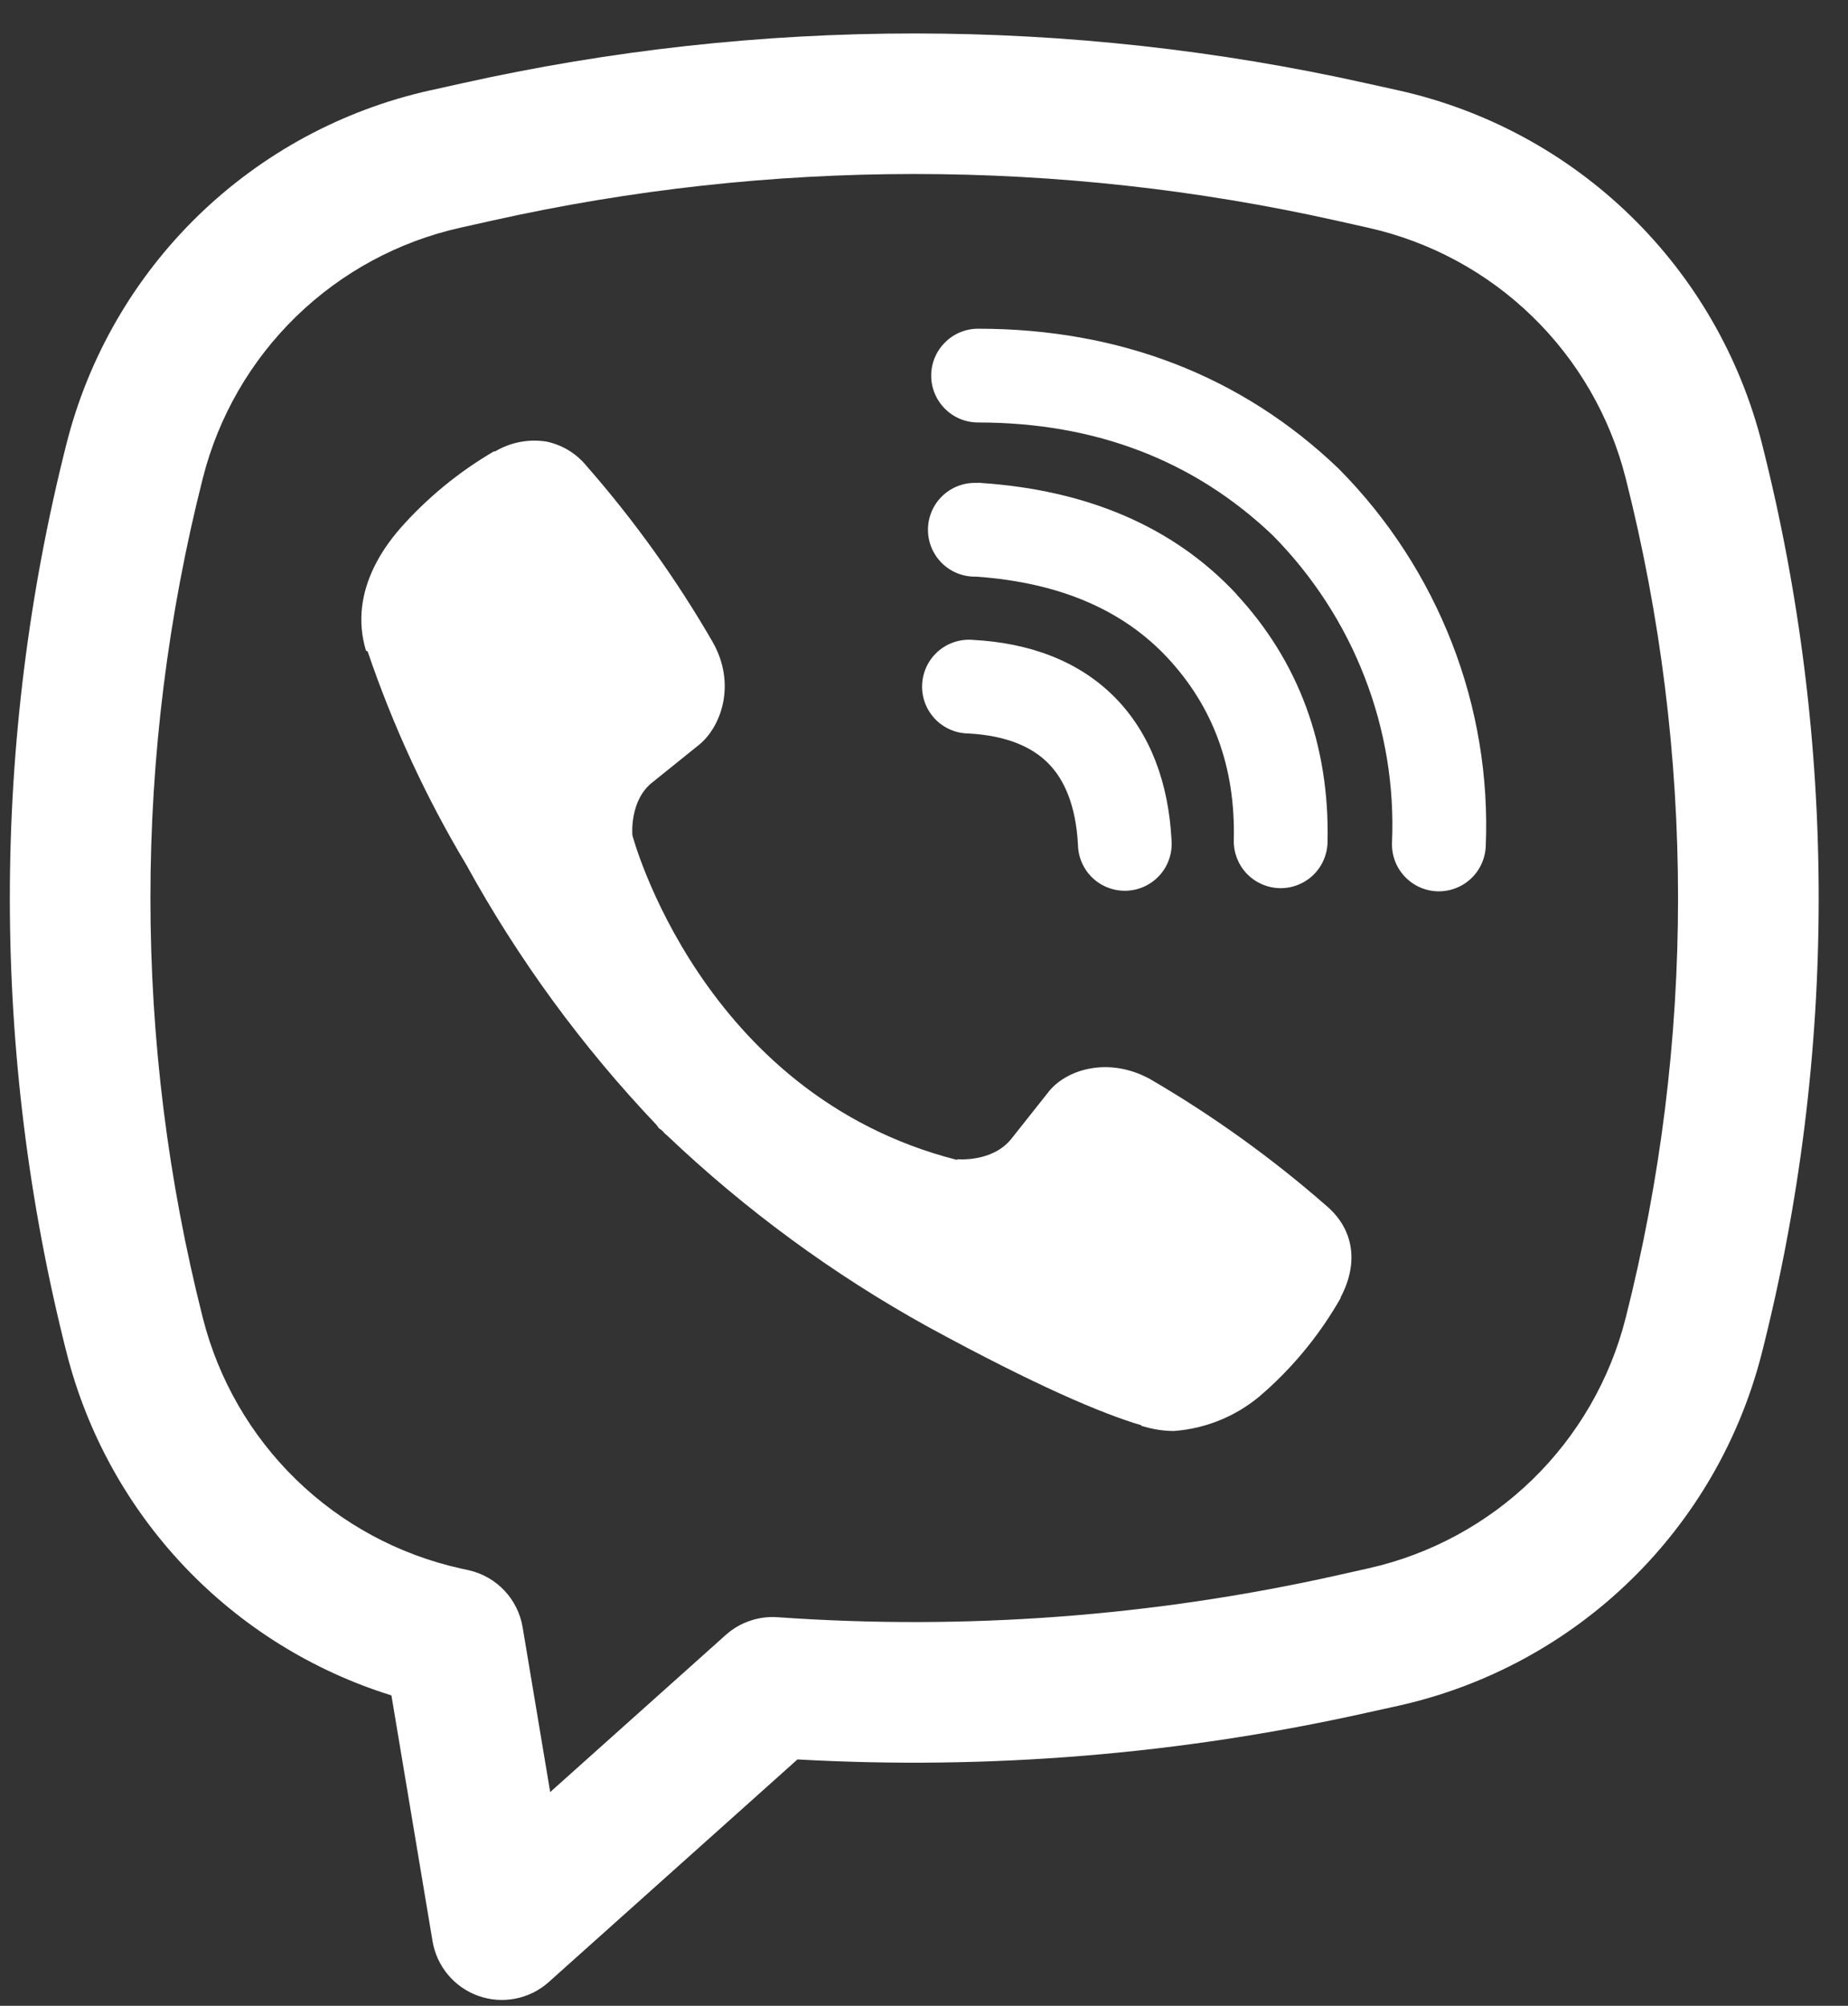
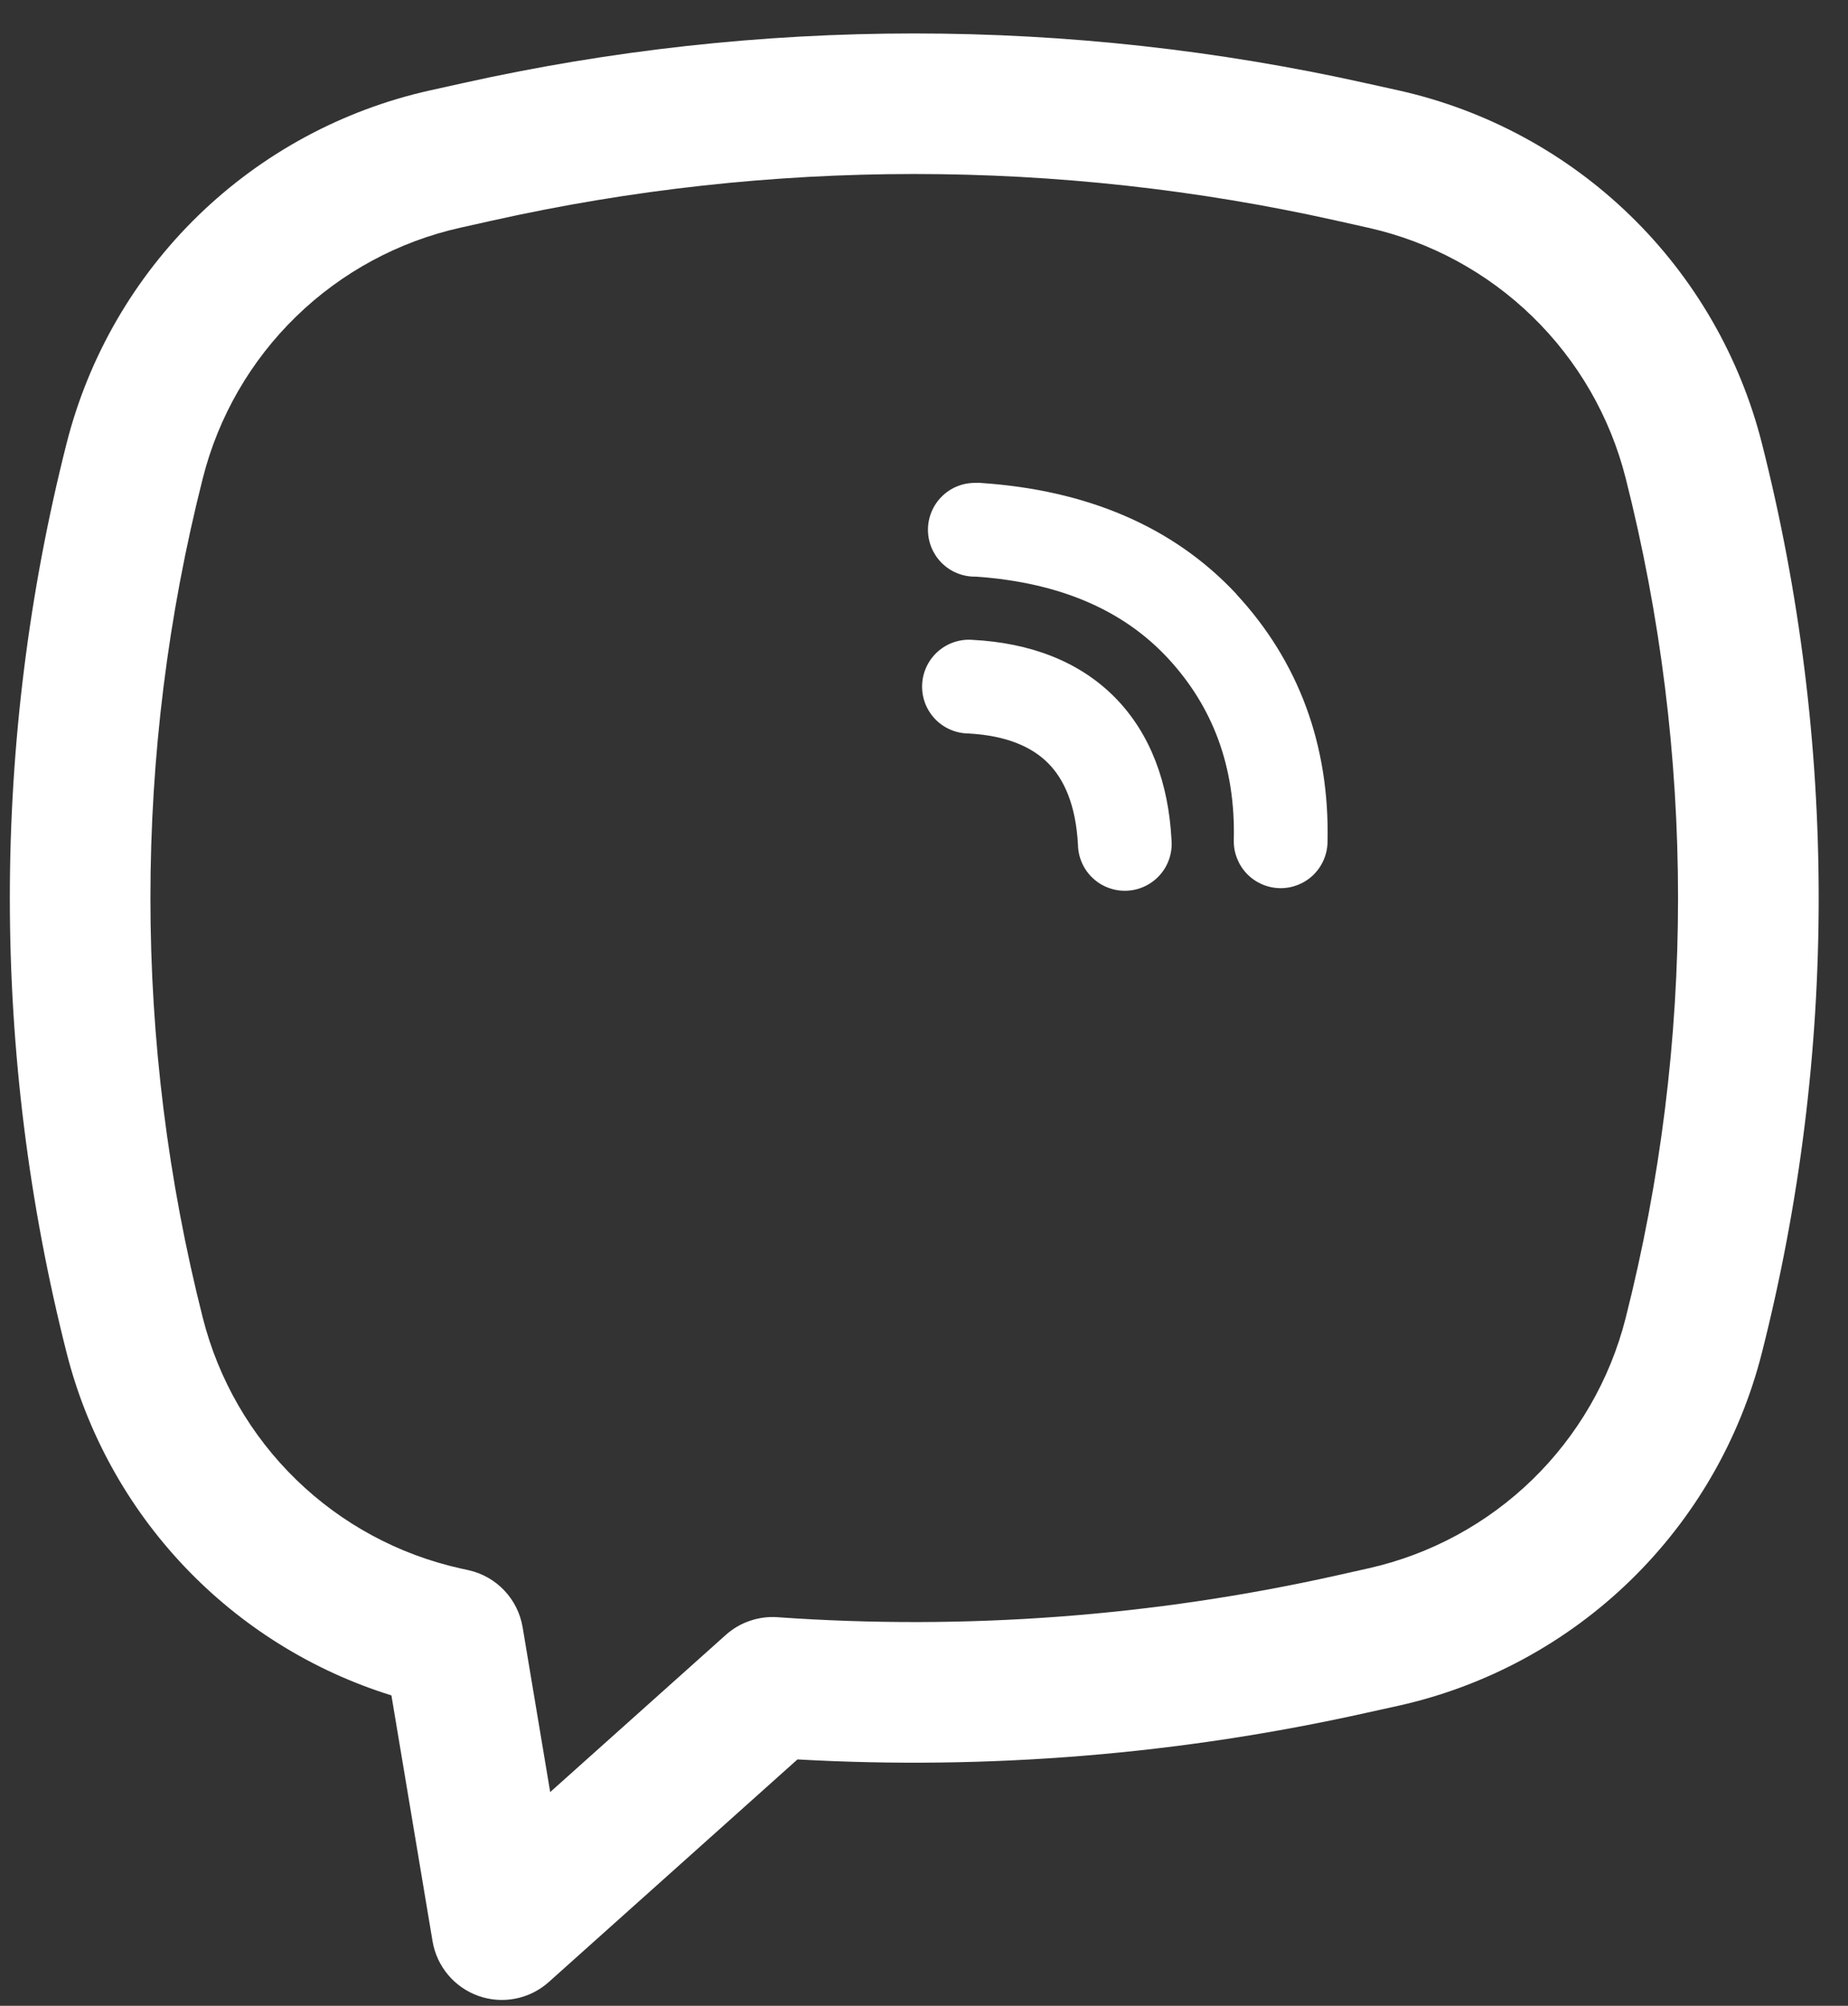
<svg xmlns="http://www.w3.org/2000/svg" width="47" height="51" viewBox="0 0 47 51" fill="none">
  <rect x="0" y="0" width="47" height="51" fill="#333333" stroke="none" />
-   <path d="M13.873 11.224C13.431 11.159 12.979 11.249 12.593 11.477H12.56C11.666 12.001 10.86 12.661 10.174 13.439C9.602 14.099 9.292 14.766 9.211 15.41C9.163 15.791 9.196 16.178 9.308 16.543L9.351 16.566C9.995 18.457 10.834 20.276 11.859 21.987C13.181 24.392 14.807 26.615 16.698 28.603L16.756 28.684L16.846 28.751L16.901 28.815L16.968 28.872C18.963 30.769 21.191 32.403 23.6 33.735C26.353 35.235 28.025 35.943 29.028 36.239V36.253C29.321 36.343 29.588 36.384 29.858 36.384C30.713 36.321 31.522 35.973 32.156 35.397C32.931 34.71 33.586 33.902 34.096 33.004V32.987C34.576 32.081 34.413 31.227 33.722 30.648C32.334 29.435 30.832 28.357 29.238 27.43C28.17 26.851 27.085 27.201 26.647 27.788L25.71 28.97C25.228 29.556 24.356 29.475 24.356 29.475L24.332 29.49C17.821 27.828 16.083 21.236 16.083 21.236C16.083 21.236 16.002 20.34 16.605 19.882L17.778 18.938C18.341 18.481 18.732 17.398 18.129 16.33C17.208 14.735 16.132 13.234 14.918 11.848C14.653 11.523 14.281 11.3 13.869 11.222L13.873 11.224ZM24.875 8.358C24.559 8.358 24.256 8.484 24.033 8.708C23.809 8.931 23.683 9.234 23.683 9.55C23.683 9.867 23.809 10.17 24.033 10.393C24.256 10.617 24.559 10.742 24.875 10.742C27.889 10.742 30.392 11.727 32.373 13.615C33.391 14.647 34.185 15.87 34.704 17.21C35.227 18.552 35.465 19.985 35.403 21.42C35.39 21.736 35.502 22.045 35.717 22.277C35.931 22.51 36.229 22.649 36.545 22.662C36.861 22.675 37.169 22.562 37.402 22.348C37.635 22.134 37.773 21.836 37.787 21.52C37.861 19.755 37.568 17.993 36.926 16.347C36.282 14.693 35.305 13.188 34.056 11.927L34.032 11.903C31.574 9.555 28.466 8.358 24.875 8.358Z" fill="white" />
  <path d="M24.793 12.278C24.476 12.278 24.173 12.403 23.95 12.627C23.726 12.85 23.601 13.154 23.601 13.47C23.601 13.786 23.726 14.089 23.95 14.313C24.173 14.536 24.476 14.662 24.793 14.662H24.833C27.007 14.817 28.59 15.541 29.699 16.731C30.836 17.956 31.425 19.48 31.379 21.363C31.372 21.679 31.491 21.985 31.709 22.214C31.927 22.442 32.228 22.575 32.544 22.582C32.86 22.59 33.166 22.471 33.395 22.253C33.623 22.034 33.756 21.734 33.763 21.418C33.821 18.946 33.024 16.812 31.446 15.11V15.105C29.832 13.374 27.617 12.459 24.952 12.28L24.912 12.275L24.793 12.278Z" fill="white" />
  <path d="M24.748 16.27C24.588 16.256 24.428 16.274 24.275 16.324C24.123 16.373 23.982 16.453 23.861 16.558C23.741 16.663 23.642 16.791 23.572 16.935C23.502 17.079 23.461 17.236 23.453 17.396C23.445 17.555 23.468 17.715 23.523 17.866C23.578 18.016 23.663 18.154 23.772 18.271C23.881 18.388 24.013 18.482 24.16 18.547C24.306 18.612 24.464 18.647 24.624 18.649C25.62 18.702 26.257 19.002 26.657 19.405C27.06 19.81 27.361 20.461 27.416 21.479C27.419 21.639 27.454 21.797 27.519 21.943C27.584 22.089 27.678 22.221 27.795 22.329C27.912 22.439 28.05 22.523 28.201 22.577C28.351 22.632 28.511 22.656 28.671 22.647C28.83 22.639 28.987 22.598 29.13 22.528C29.274 22.458 29.402 22.359 29.507 22.239C29.612 22.118 29.692 21.977 29.741 21.825C29.79 21.673 29.809 21.512 29.795 21.353C29.718 19.922 29.27 18.659 28.352 17.729C27.43 16.799 26.174 16.346 24.748 16.27Z" fill="white" />
  <path fill-rule="evenodd" clip-rule="evenodd" d="M11.733 2.122C19.319 0.427 27.186 0.427 34.771 2.122L35.58 2.301C37.797 2.797 39.834 3.898 41.463 5.481C43.093 7.065 44.251 9.069 44.81 11.272C46.736 18.86 46.736 26.808 44.81 34.396C44.251 36.599 43.093 38.603 41.463 40.187C39.834 41.77 37.797 42.871 35.58 43.367L34.769 43.546C30.018 44.608 25.143 45.008 20.282 44.735L13.957 50.395C13.719 50.608 13.427 50.754 13.114 50.816C12.8 50.879 12.475 50.856 12.173 50.75C11.871 50.644 11.603 50.459 11.397 50.214C11.191 49.969 11.054 49.673 11.001 49.358L9.955 43.107C7.948 42.483 6.135 41.354 4.688 39.829C3.242 38.304 2.211 36.433 1.694 34.396C-0.231 26.808 -0.231 18.86 1.694 11.272C2.253 9.069 3.412 7.065 5.041 5.481C6.671 3.898 8.707 2.797 10.925 2.301L11.733 2.122ZM33.992 5.61C26.919 4.029 19.585 4.029 12.512 5.61L11.702 5.791C10.13 6.143 8.687 6.924 7.532 8.047C6.377 9.17 5.556 10.59 5.16 12.152C3.381 19.162 3.381 26.506 5.16 33.516C5.557 35.078 6.378 36.499 7.533 37.622C8.688 38.745 10.132 39.525 11.704 39.877L11.919 39.924C12.266 40.002 12.582 40.181 12.827 40.44C13.071 40.698 13.233 41.023 13.292 41.374L13.993 45.565L18.456 41.572C18.634 41.412 18.842 41.289 19.069 41.212C19.295 41.134 19.535 41.102 19.774 41.119C24.54 41.457 29.329 41.099 33.992 40.058L34.8 39.877C36.372 39.525 37.816 38.745 38.971 37.622C40.126 36.499 40.948 35.078 41.344 33.516C43.122 26.508 43.122 19.163 41.344 12.152C40.948 10.59 40.126 9.169 38.971 8.046C37.816 6.923 36.372 6.143 34.8 5.791L33.992 5.61Z" fill="white" />
</svg>